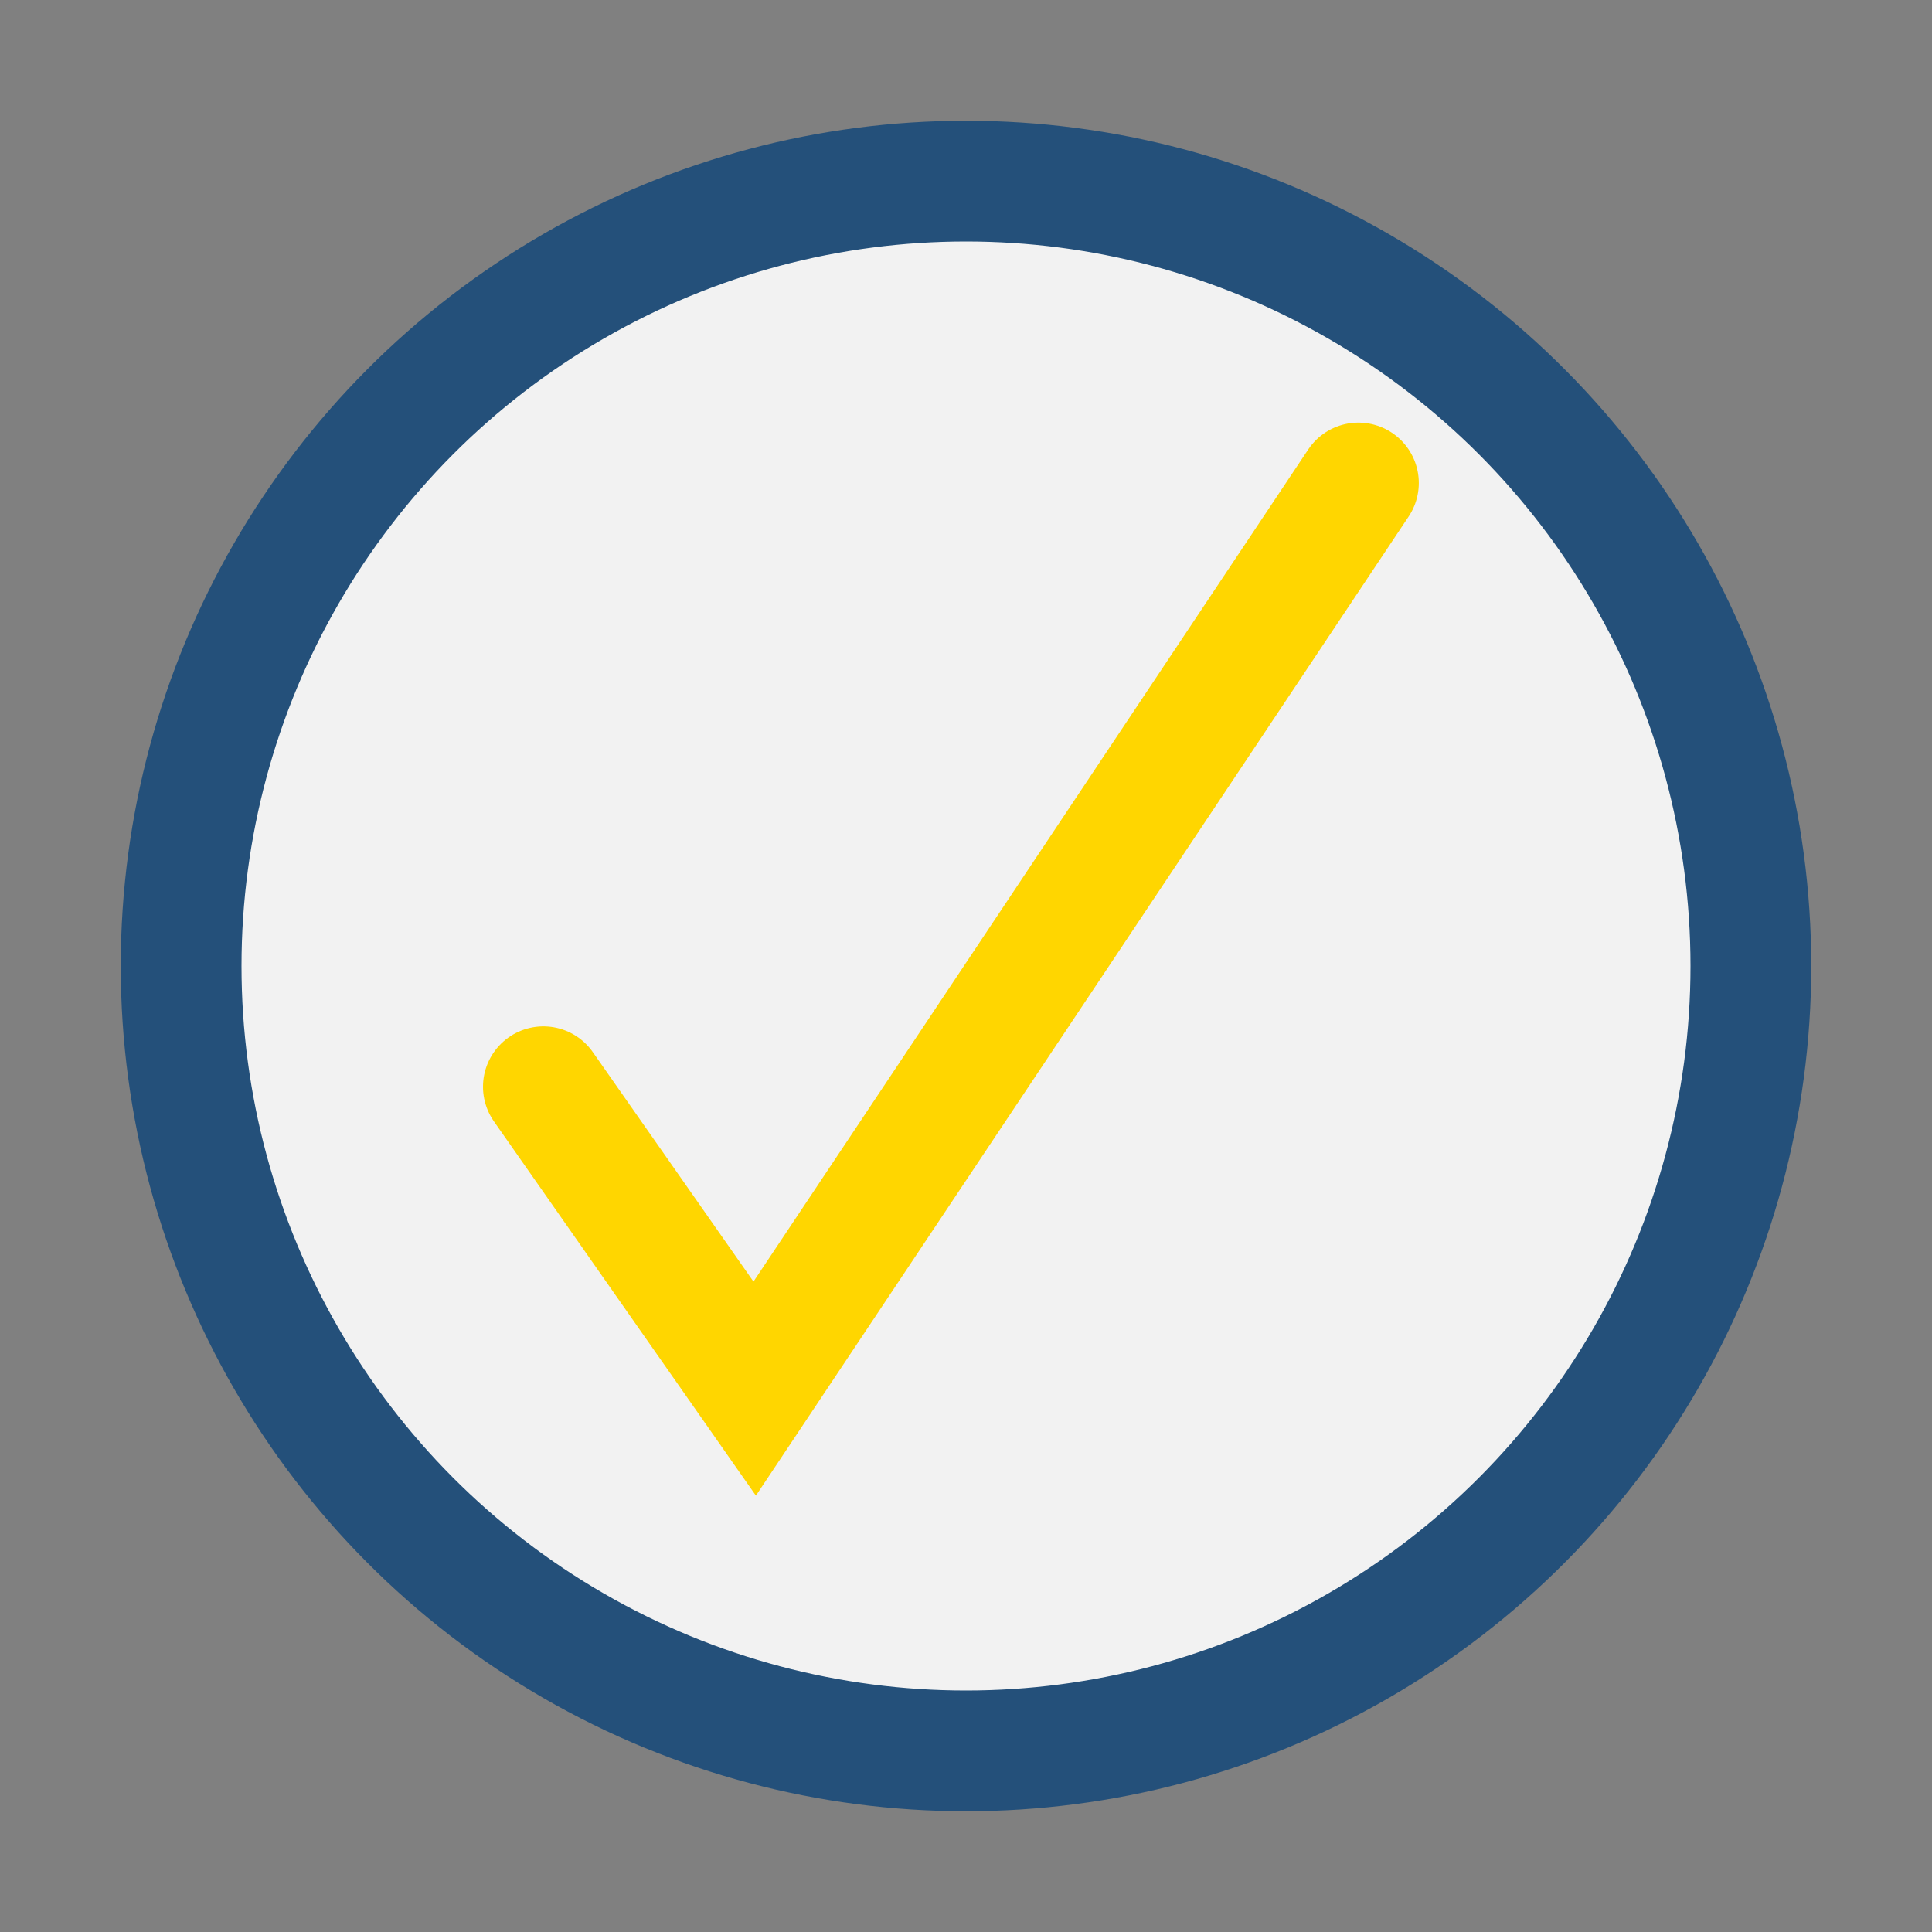
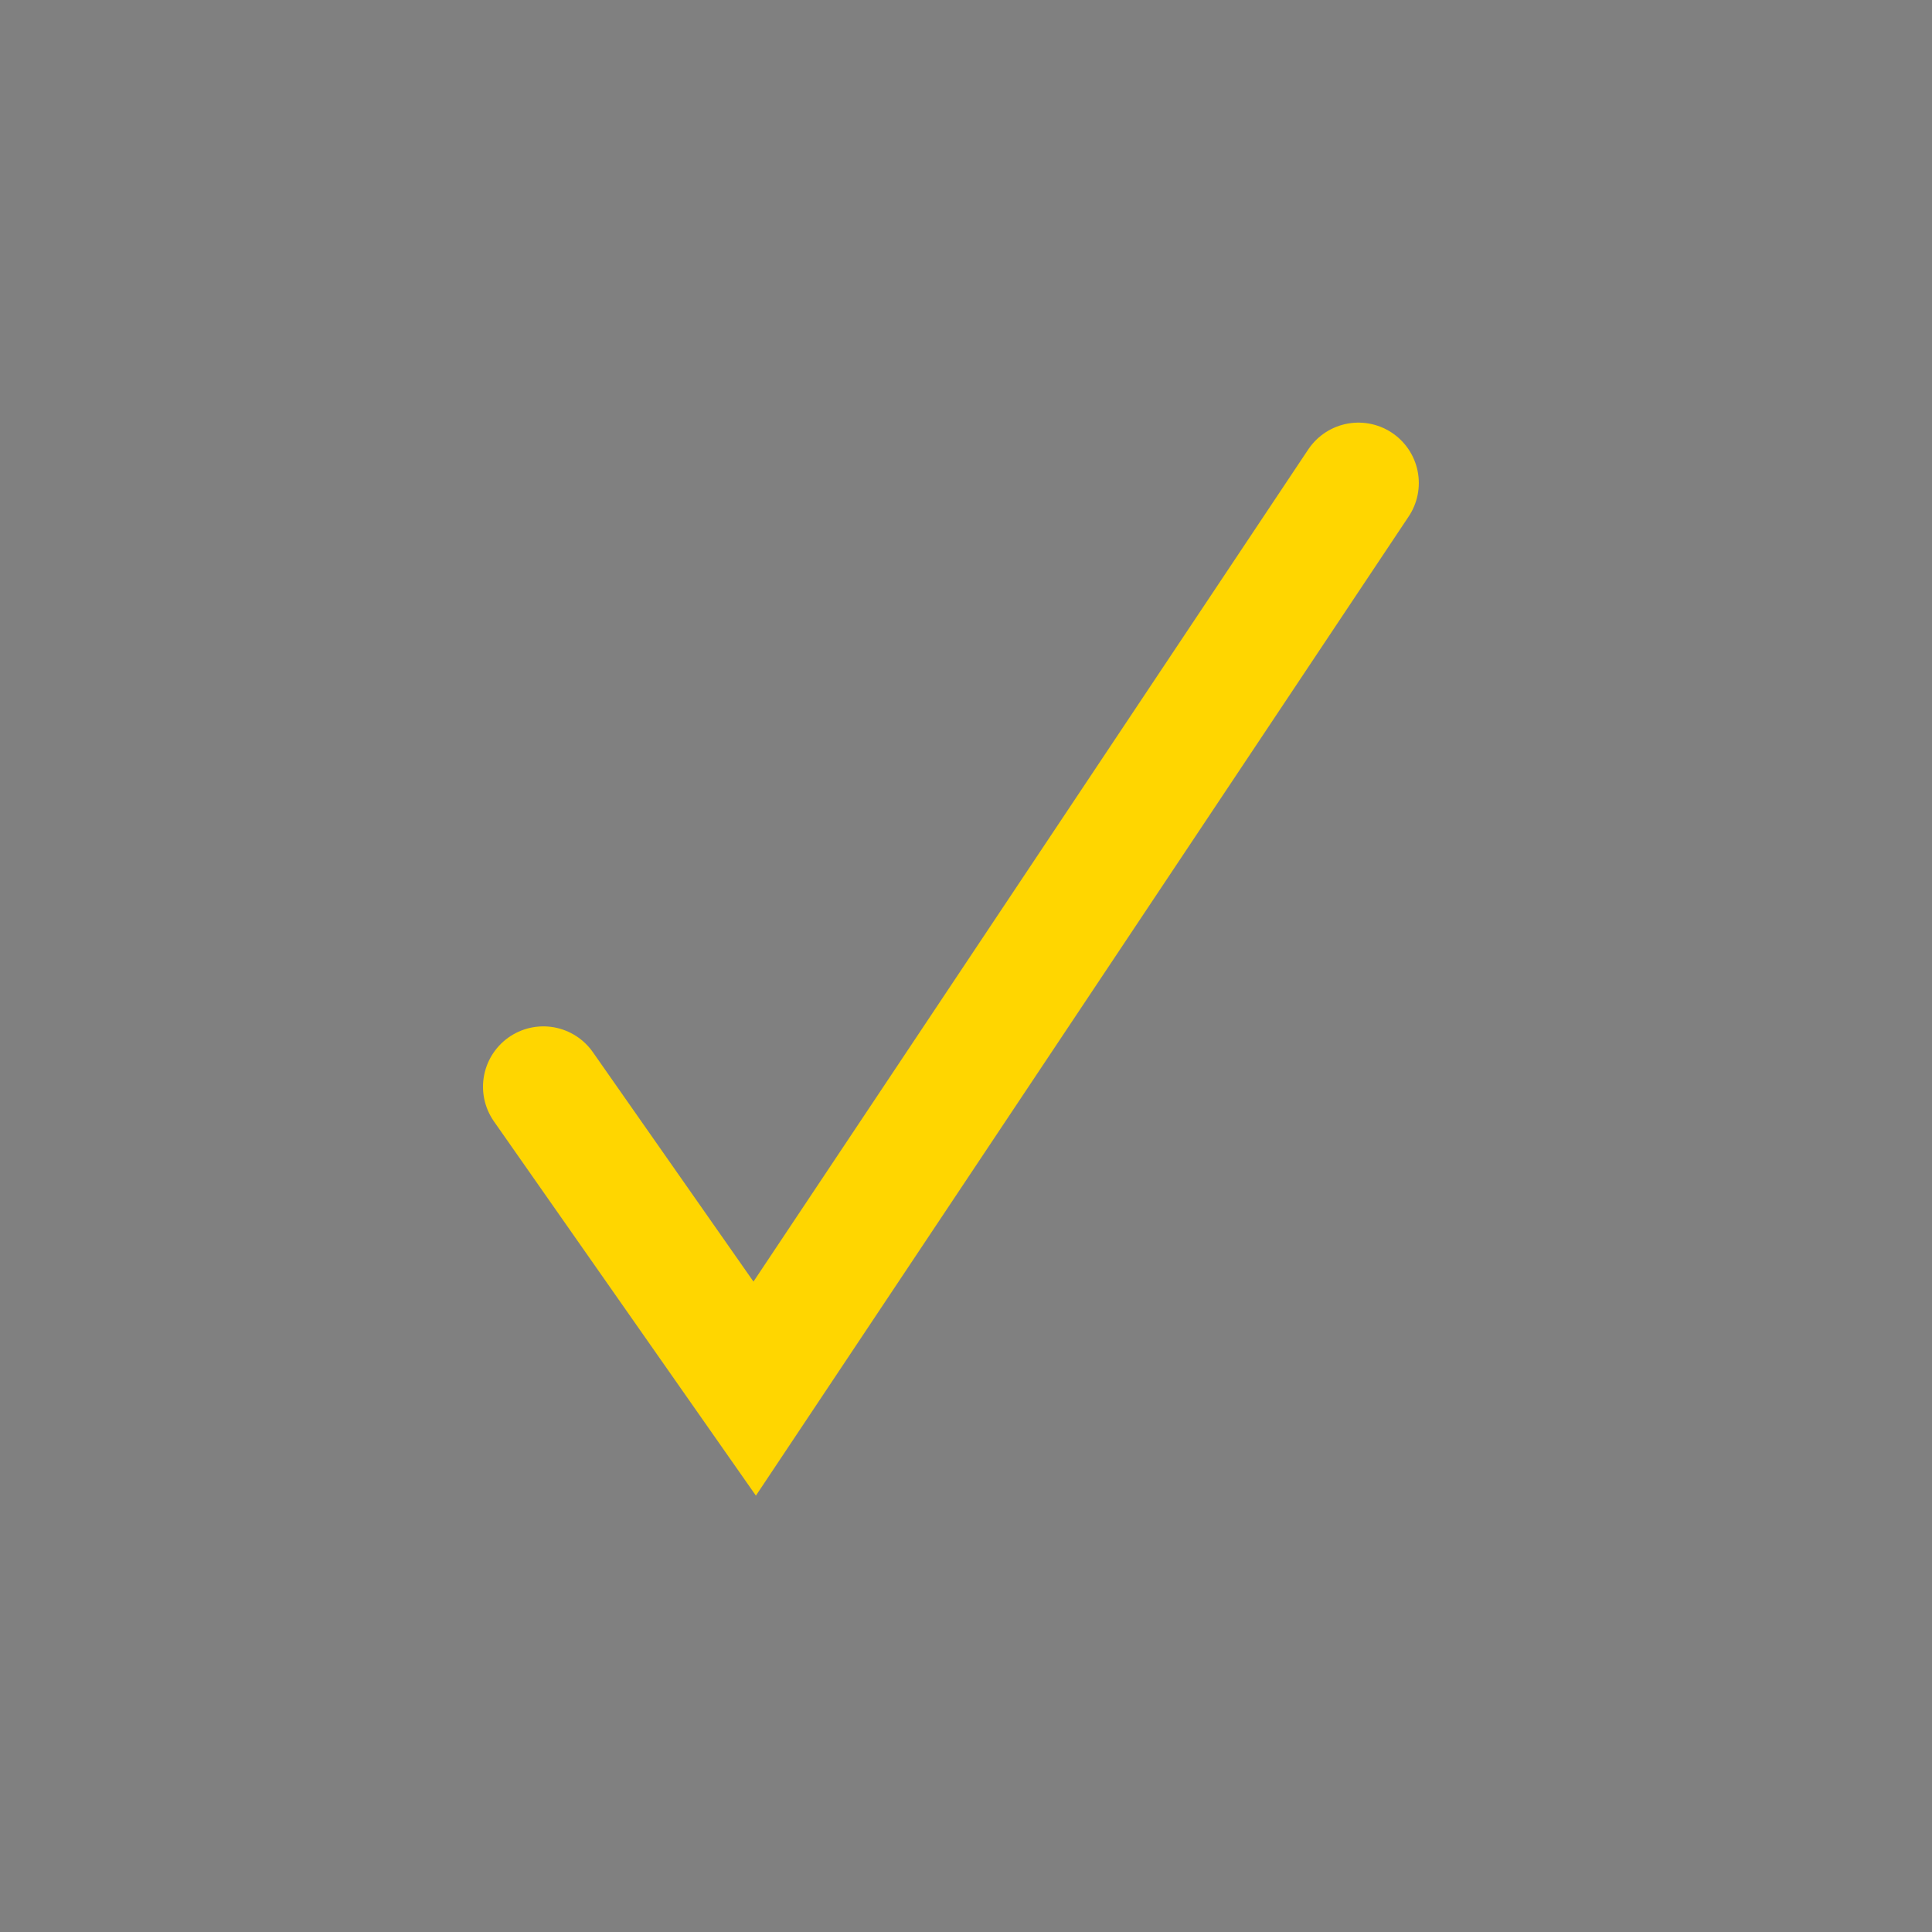
<svg xmlns="http://www.w3.org/2000/svg" width="32" height="32" viewBox="0 0 32 32">
  <rect x="0" y="0" width="32" height="32" fill="#808080" stroke="none" />
-   <circle cx="16" cy="16" r="13" fill="#F2F2F2" stroke="#24507A" stroke-width="2" />
  <path d="M9 18l3.5 5 10-15" fill="none" stroke="#FFD600" stroke-width="2" stroke-linecap="round" />
</svg>